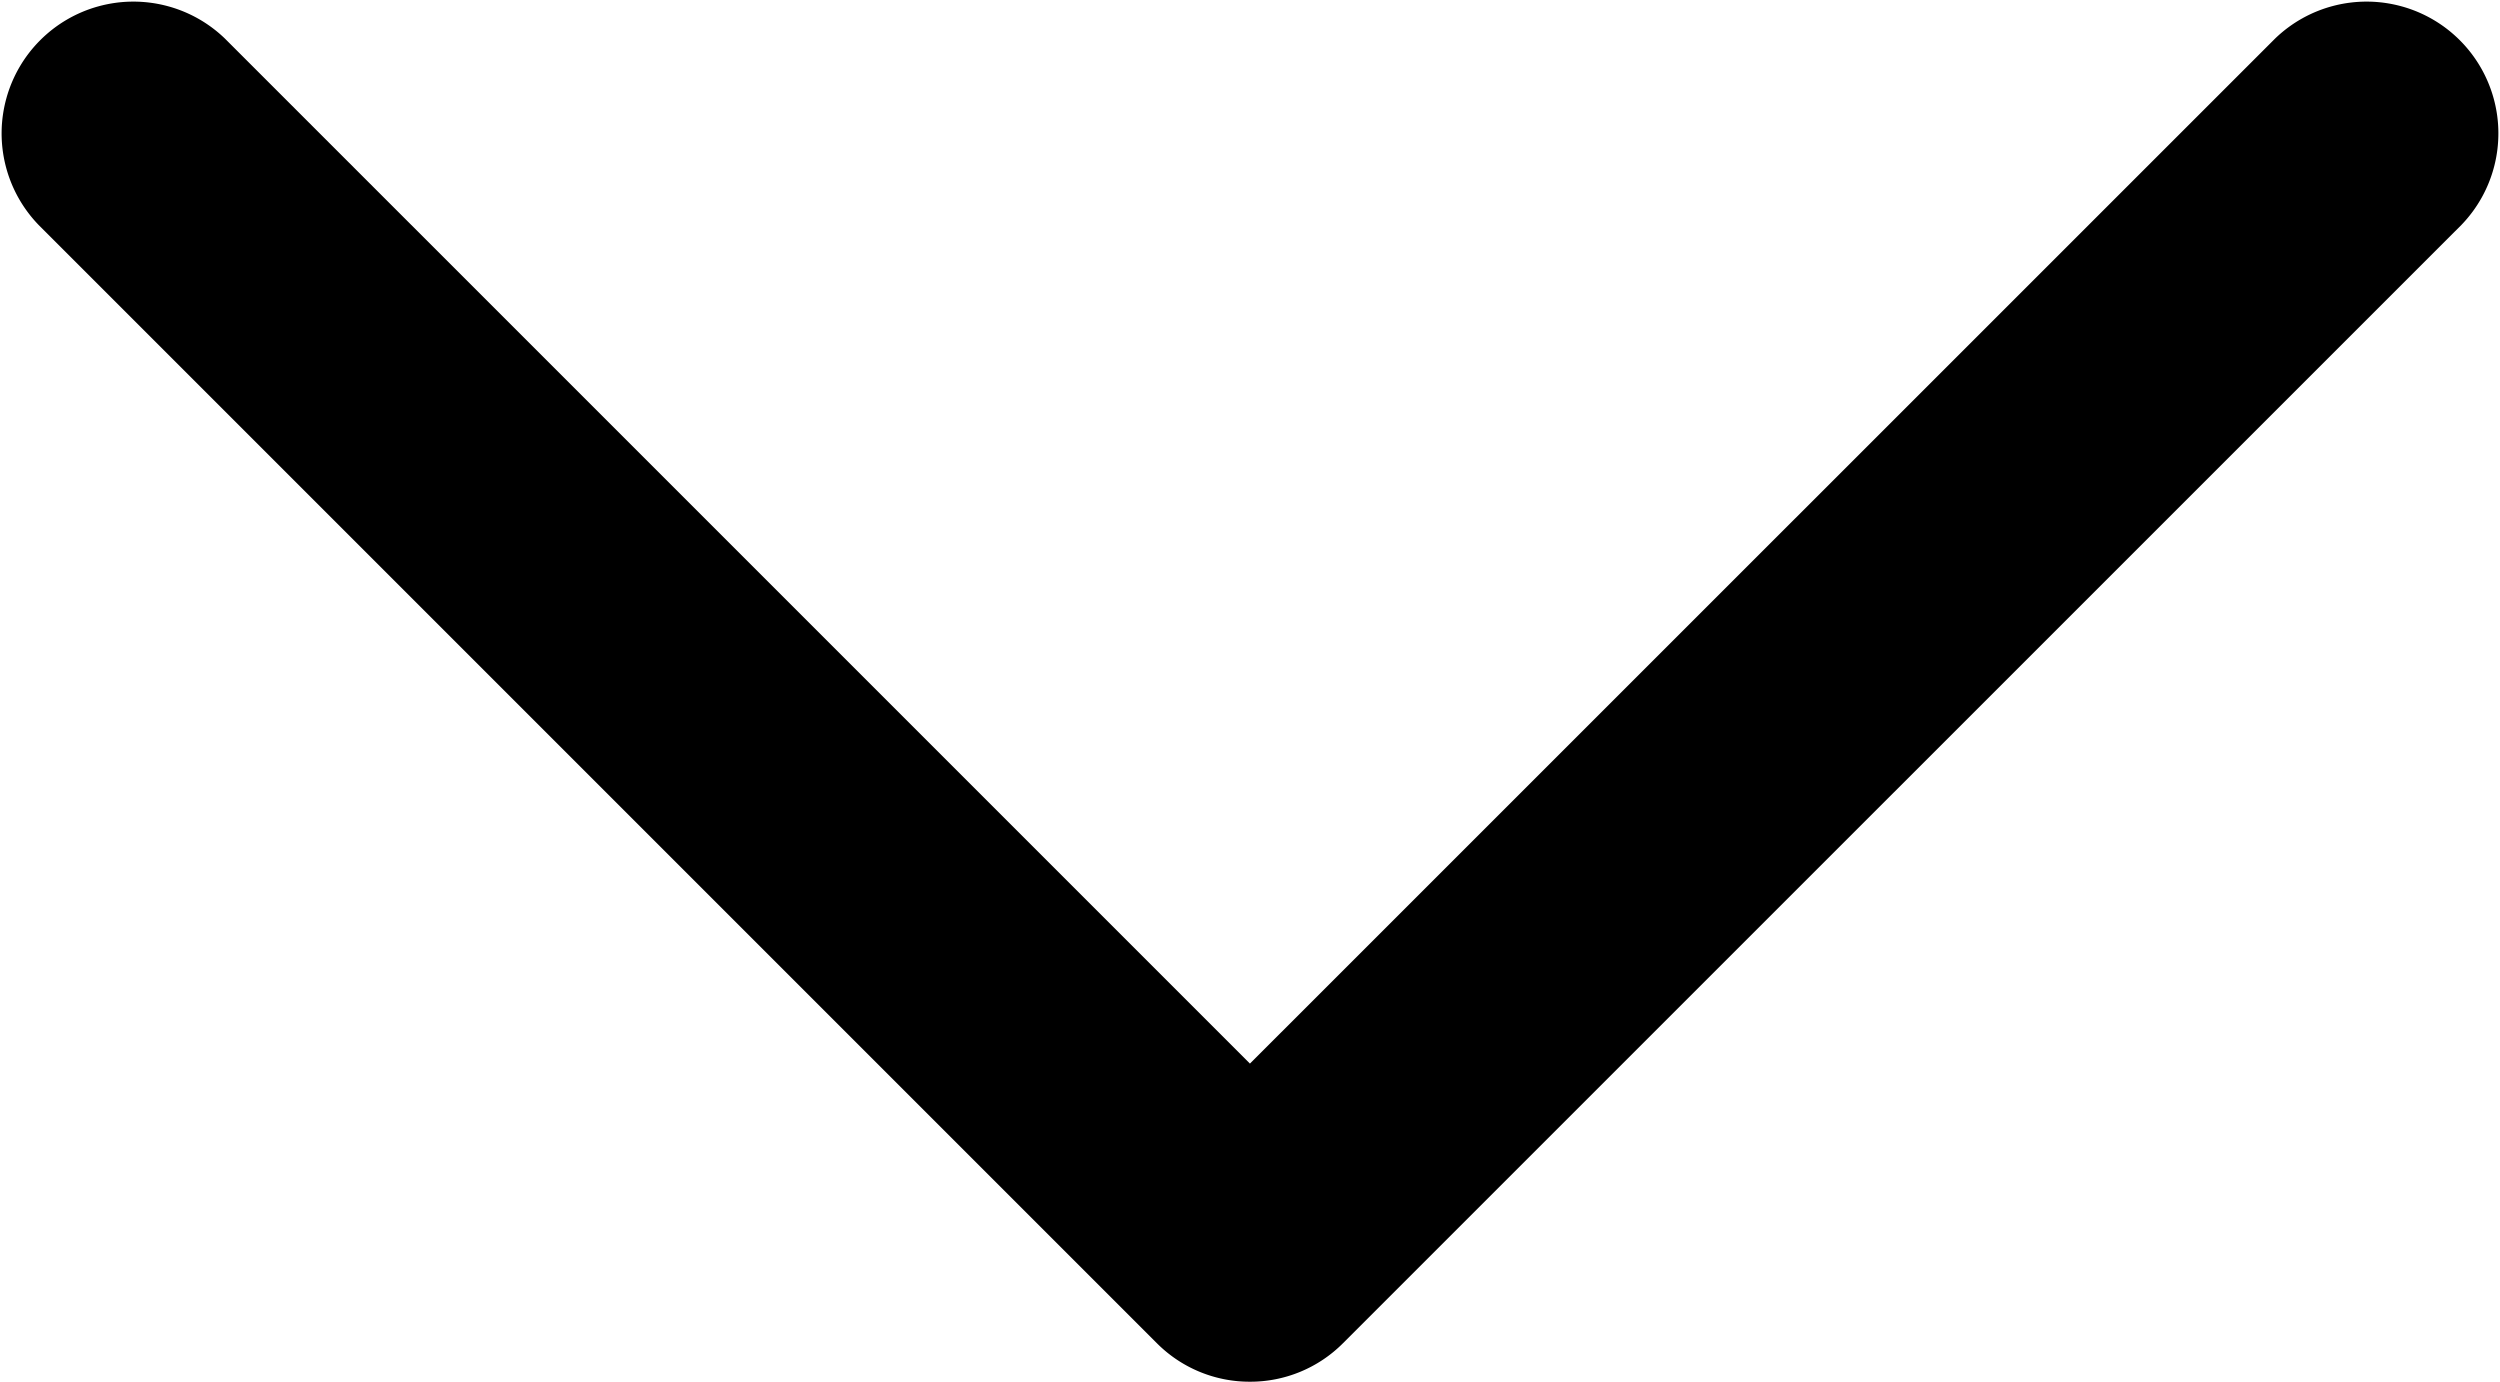
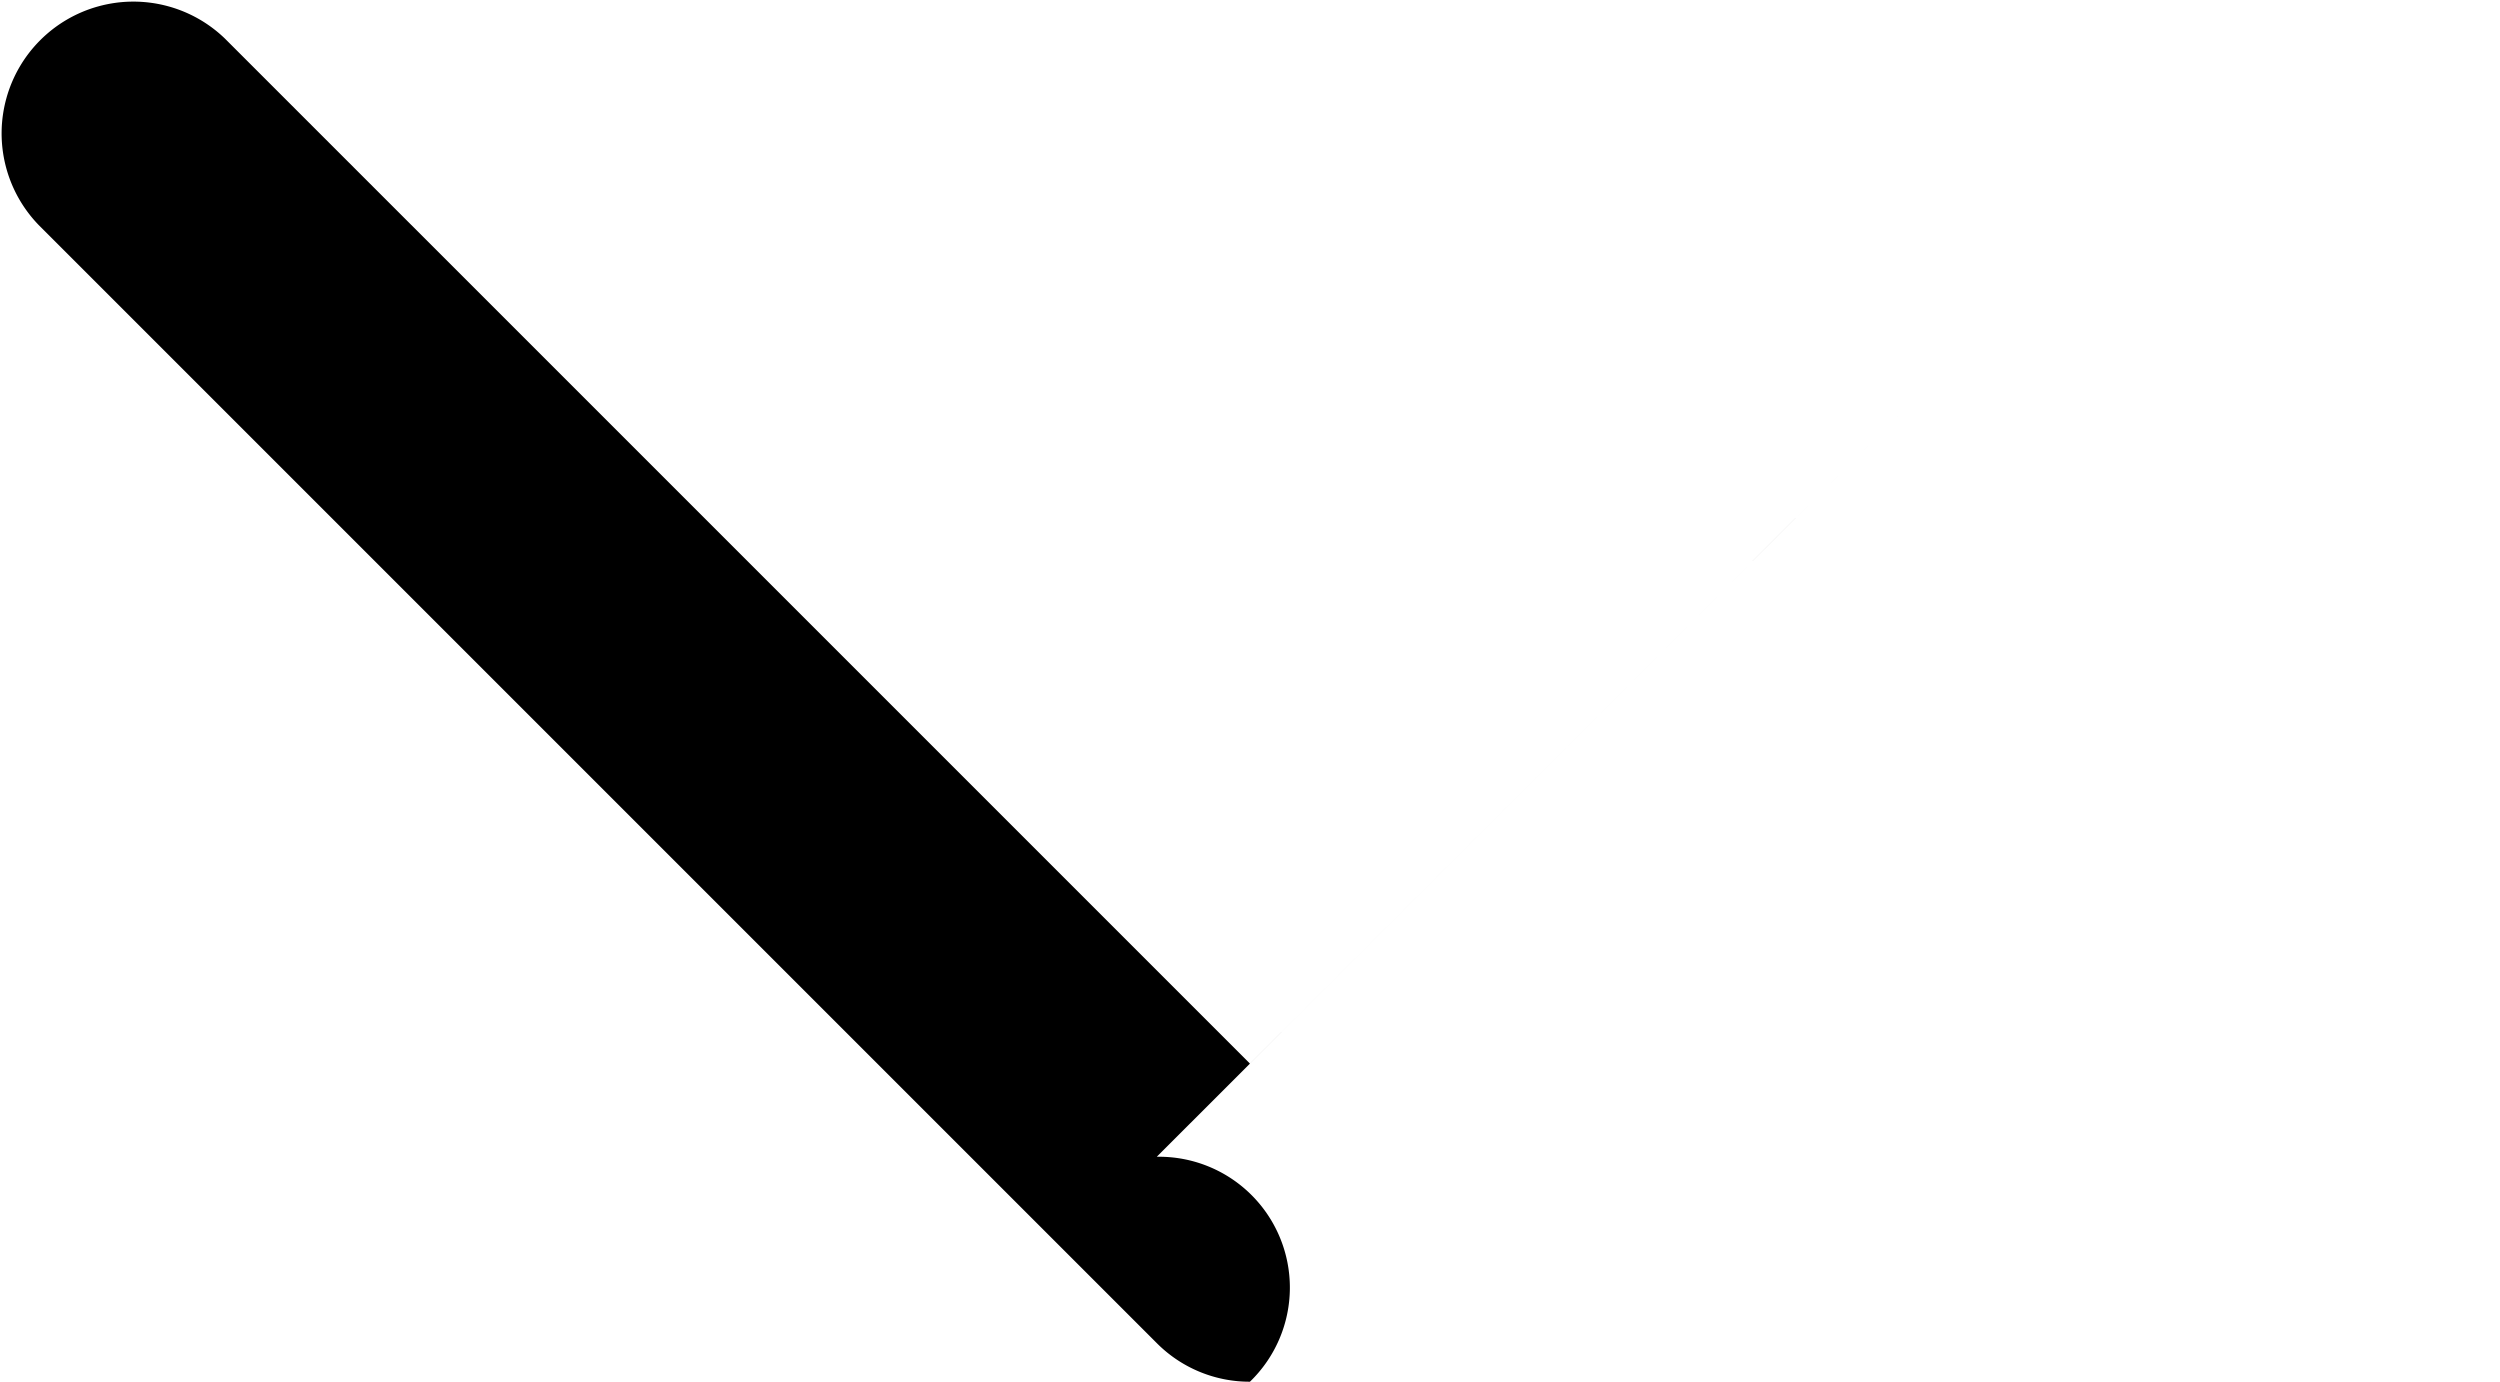
<svg xmlns="http://www.w3.org/2000/svg" viewBox="0 0 189.71 104.85">
  <g id="Layer_2" data-name="Layer 2">
    <g id="Layer_1-2" data-name="Layer 1">
-       <path d="M94.85,104.85a9.93,9.93,0,0,1-7.07-2.93L2.93,17.07A10,10,0,0,1,17.07,2.93L94.85,80.71,172.64,2.93a10,10,0,0,1,14.14,14.14l-84.86,84.85A9.93,9.93,0,0,1,94.85,104.85Z" />
+       <path d="M94.85,104.85a9.93,9.93,0,0,1-7.07-2.93L2.93,17.07A10,10,0,0,1,17.07,2.93L94.85,80.71,172.64,2.93l-84.86,84.85A9.93,9.93,0,0,1,94.85,104.85Z" />
    </g>
  </g>
</svg>